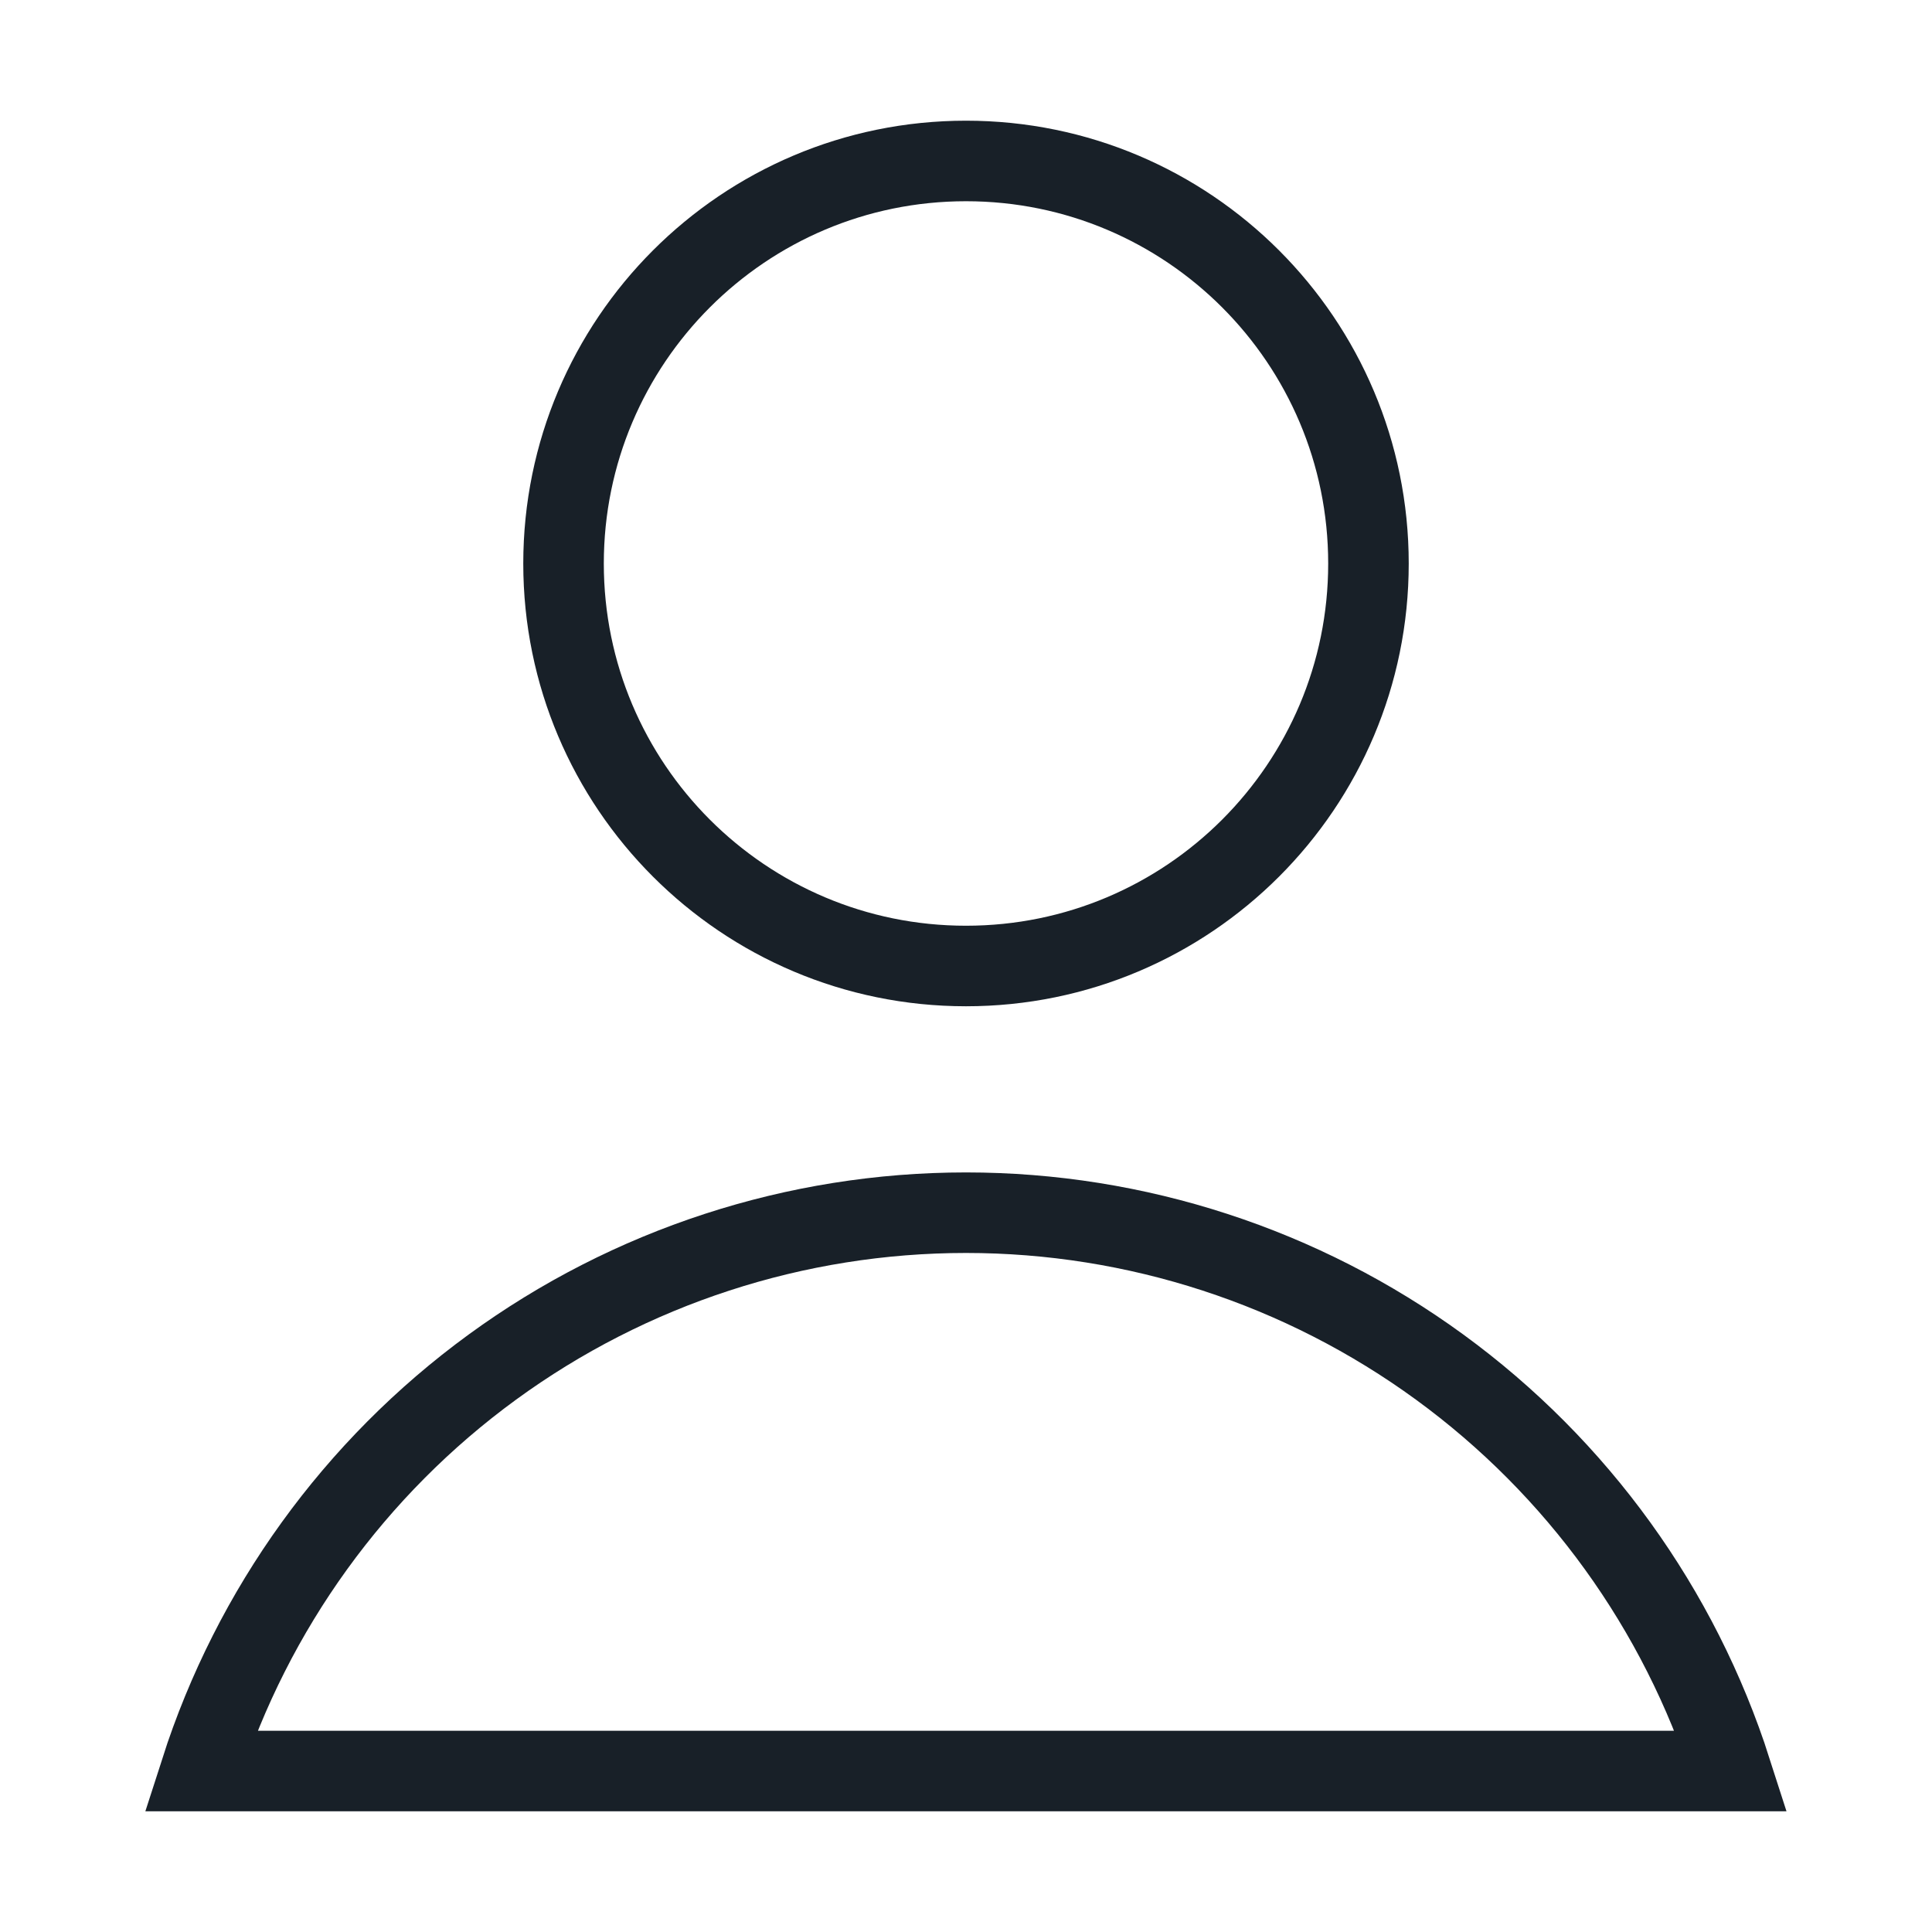
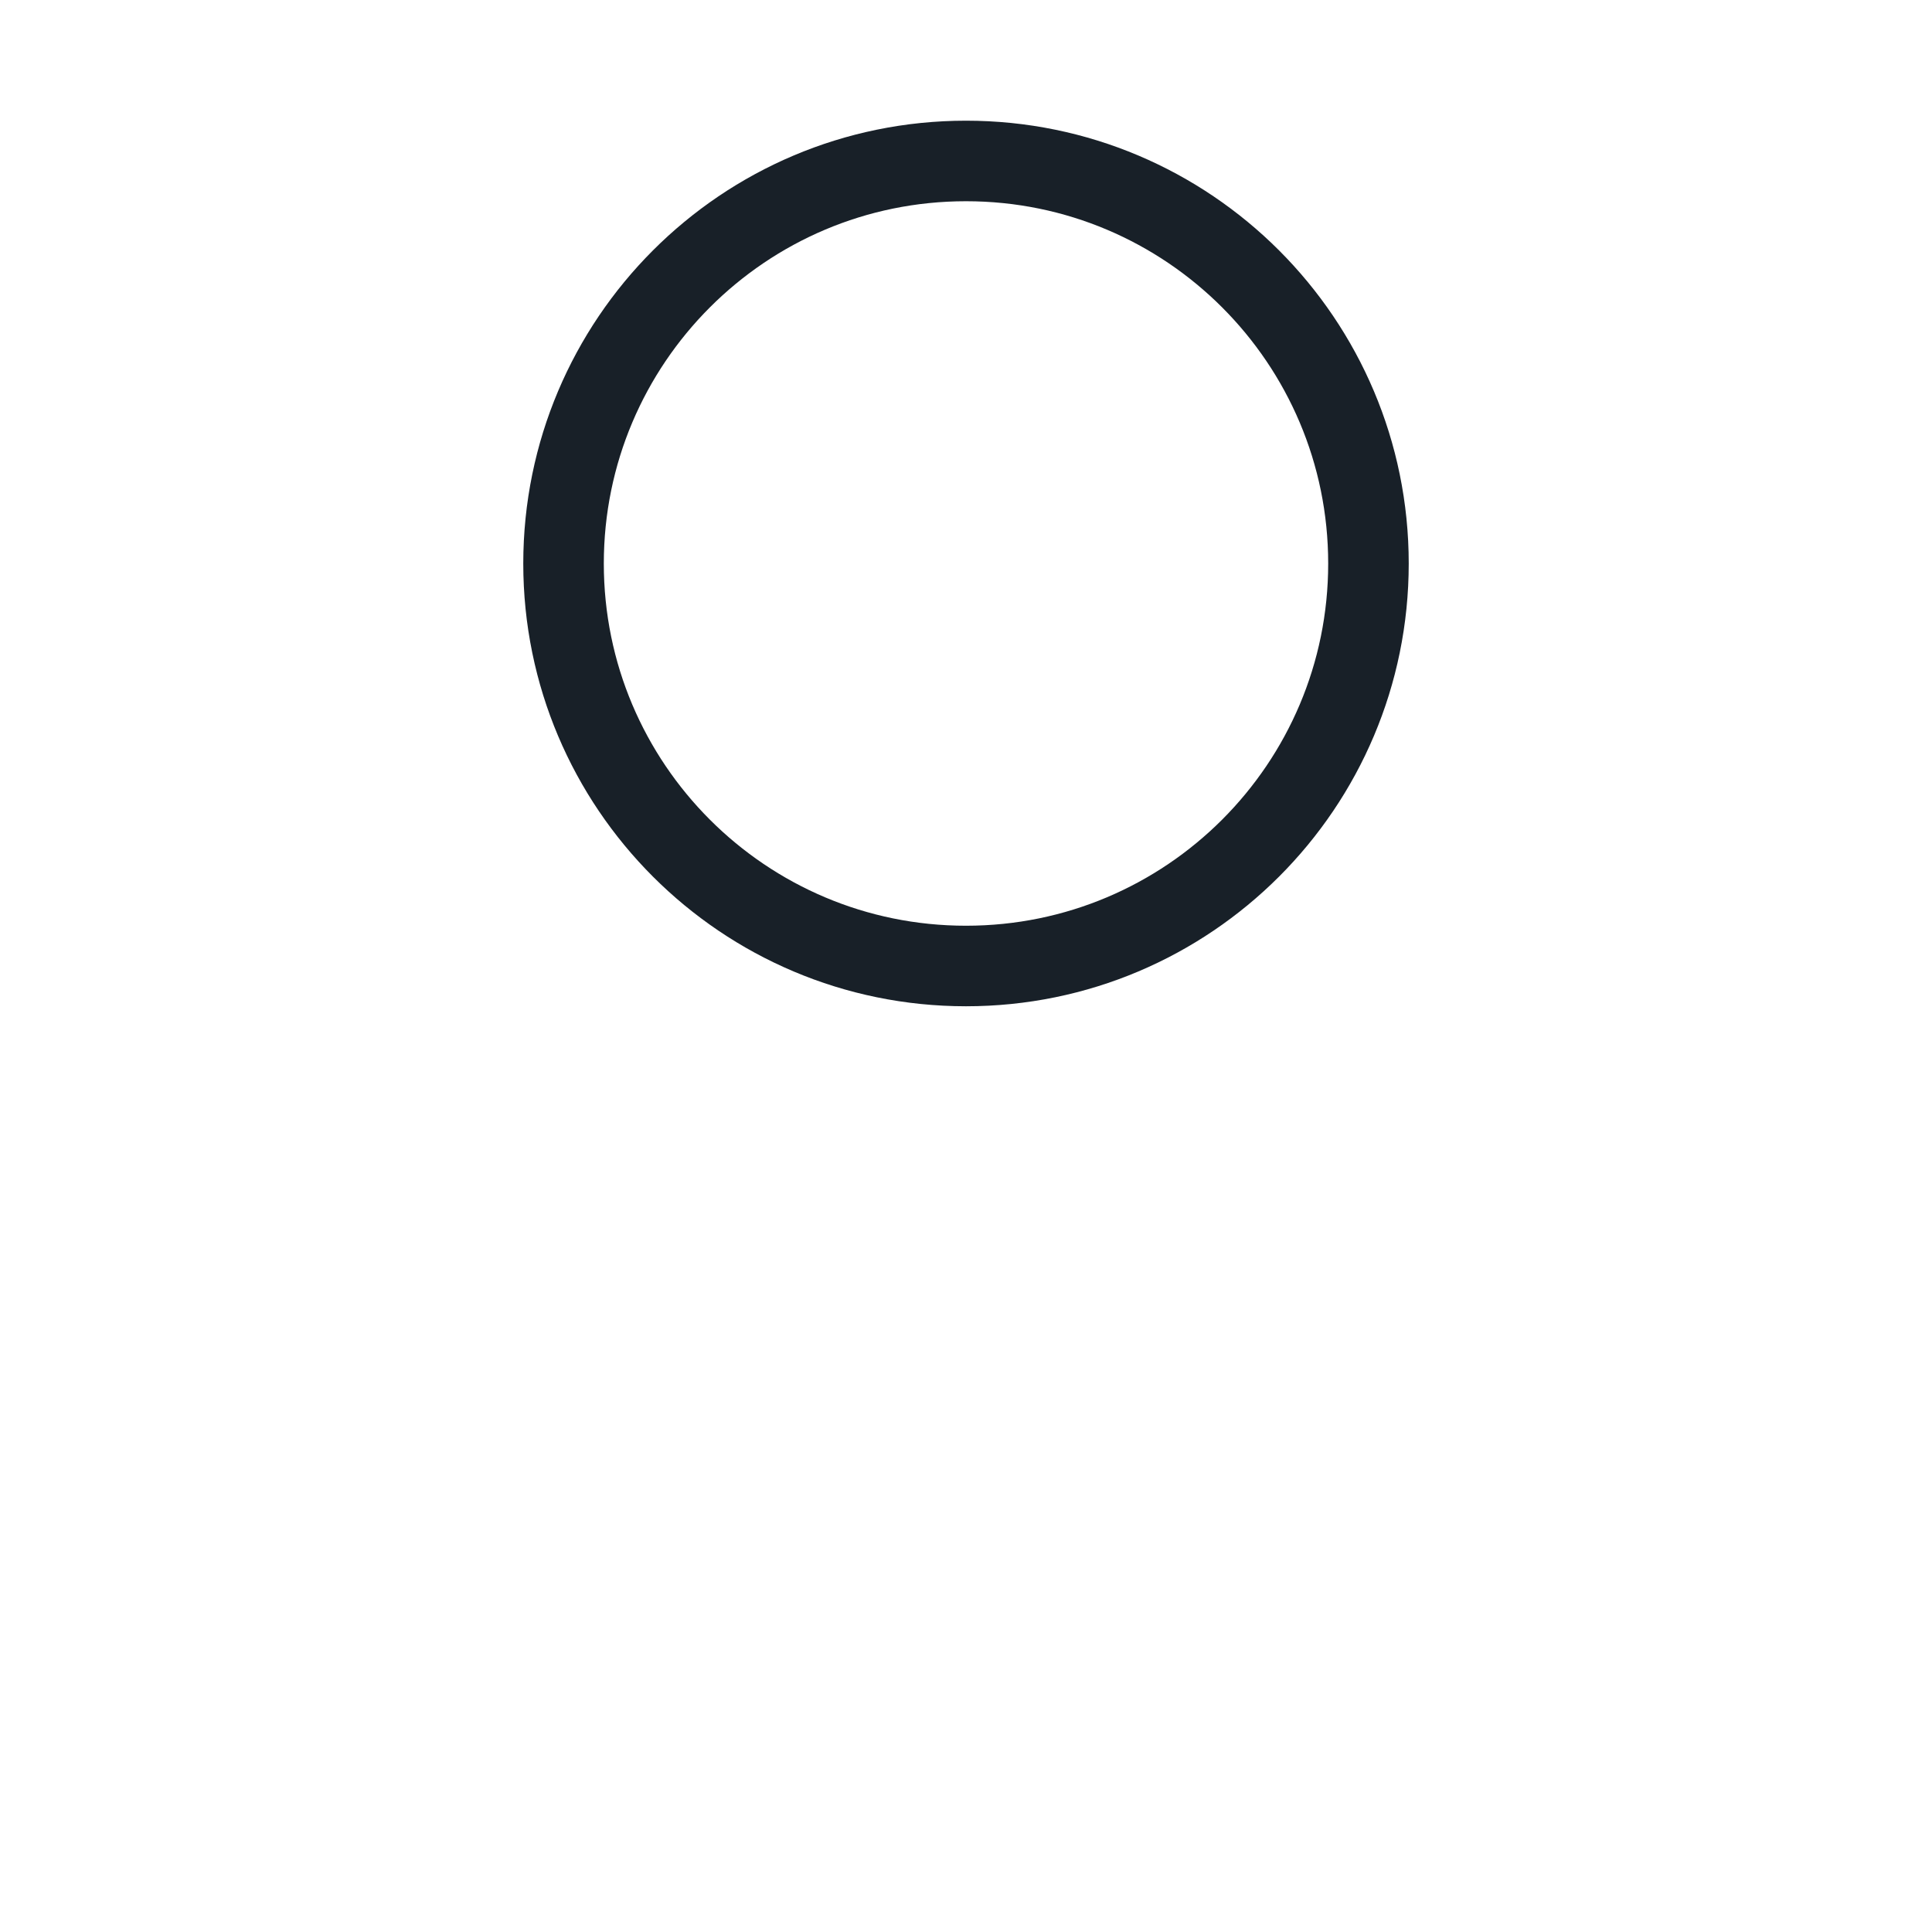
<svg xmlns="http://www.w3.org/2000/svg" width="16" height="16" viewBox="0 0 16 16" fill="none">
  <path d="M8 8C9.841 8 11.333 6.508 11.333 4.667C11.333 2.826 9.841 1.333 8 1.333C6.159 1.333 4.667 2.826 4.667 4.667C4.667 6.508 6.159 8 8 8Z" stroke="#182028" stroke-width="0.667" stroke-linecap="round" />
-   <path d="M14.338 14.667C13.908 13.324 13.062 12.153 11.923 11.322C10.784 10.491 9.41 10.043 8 10.043C6.59 10.043 5.216 10.491 4.077 11.322C2.938 12.153 2.092 13.324 1.661 14.667H14.338Z" stroke="#182028" stroke-width="0.667" stroke-linecap="round" />
</svg>